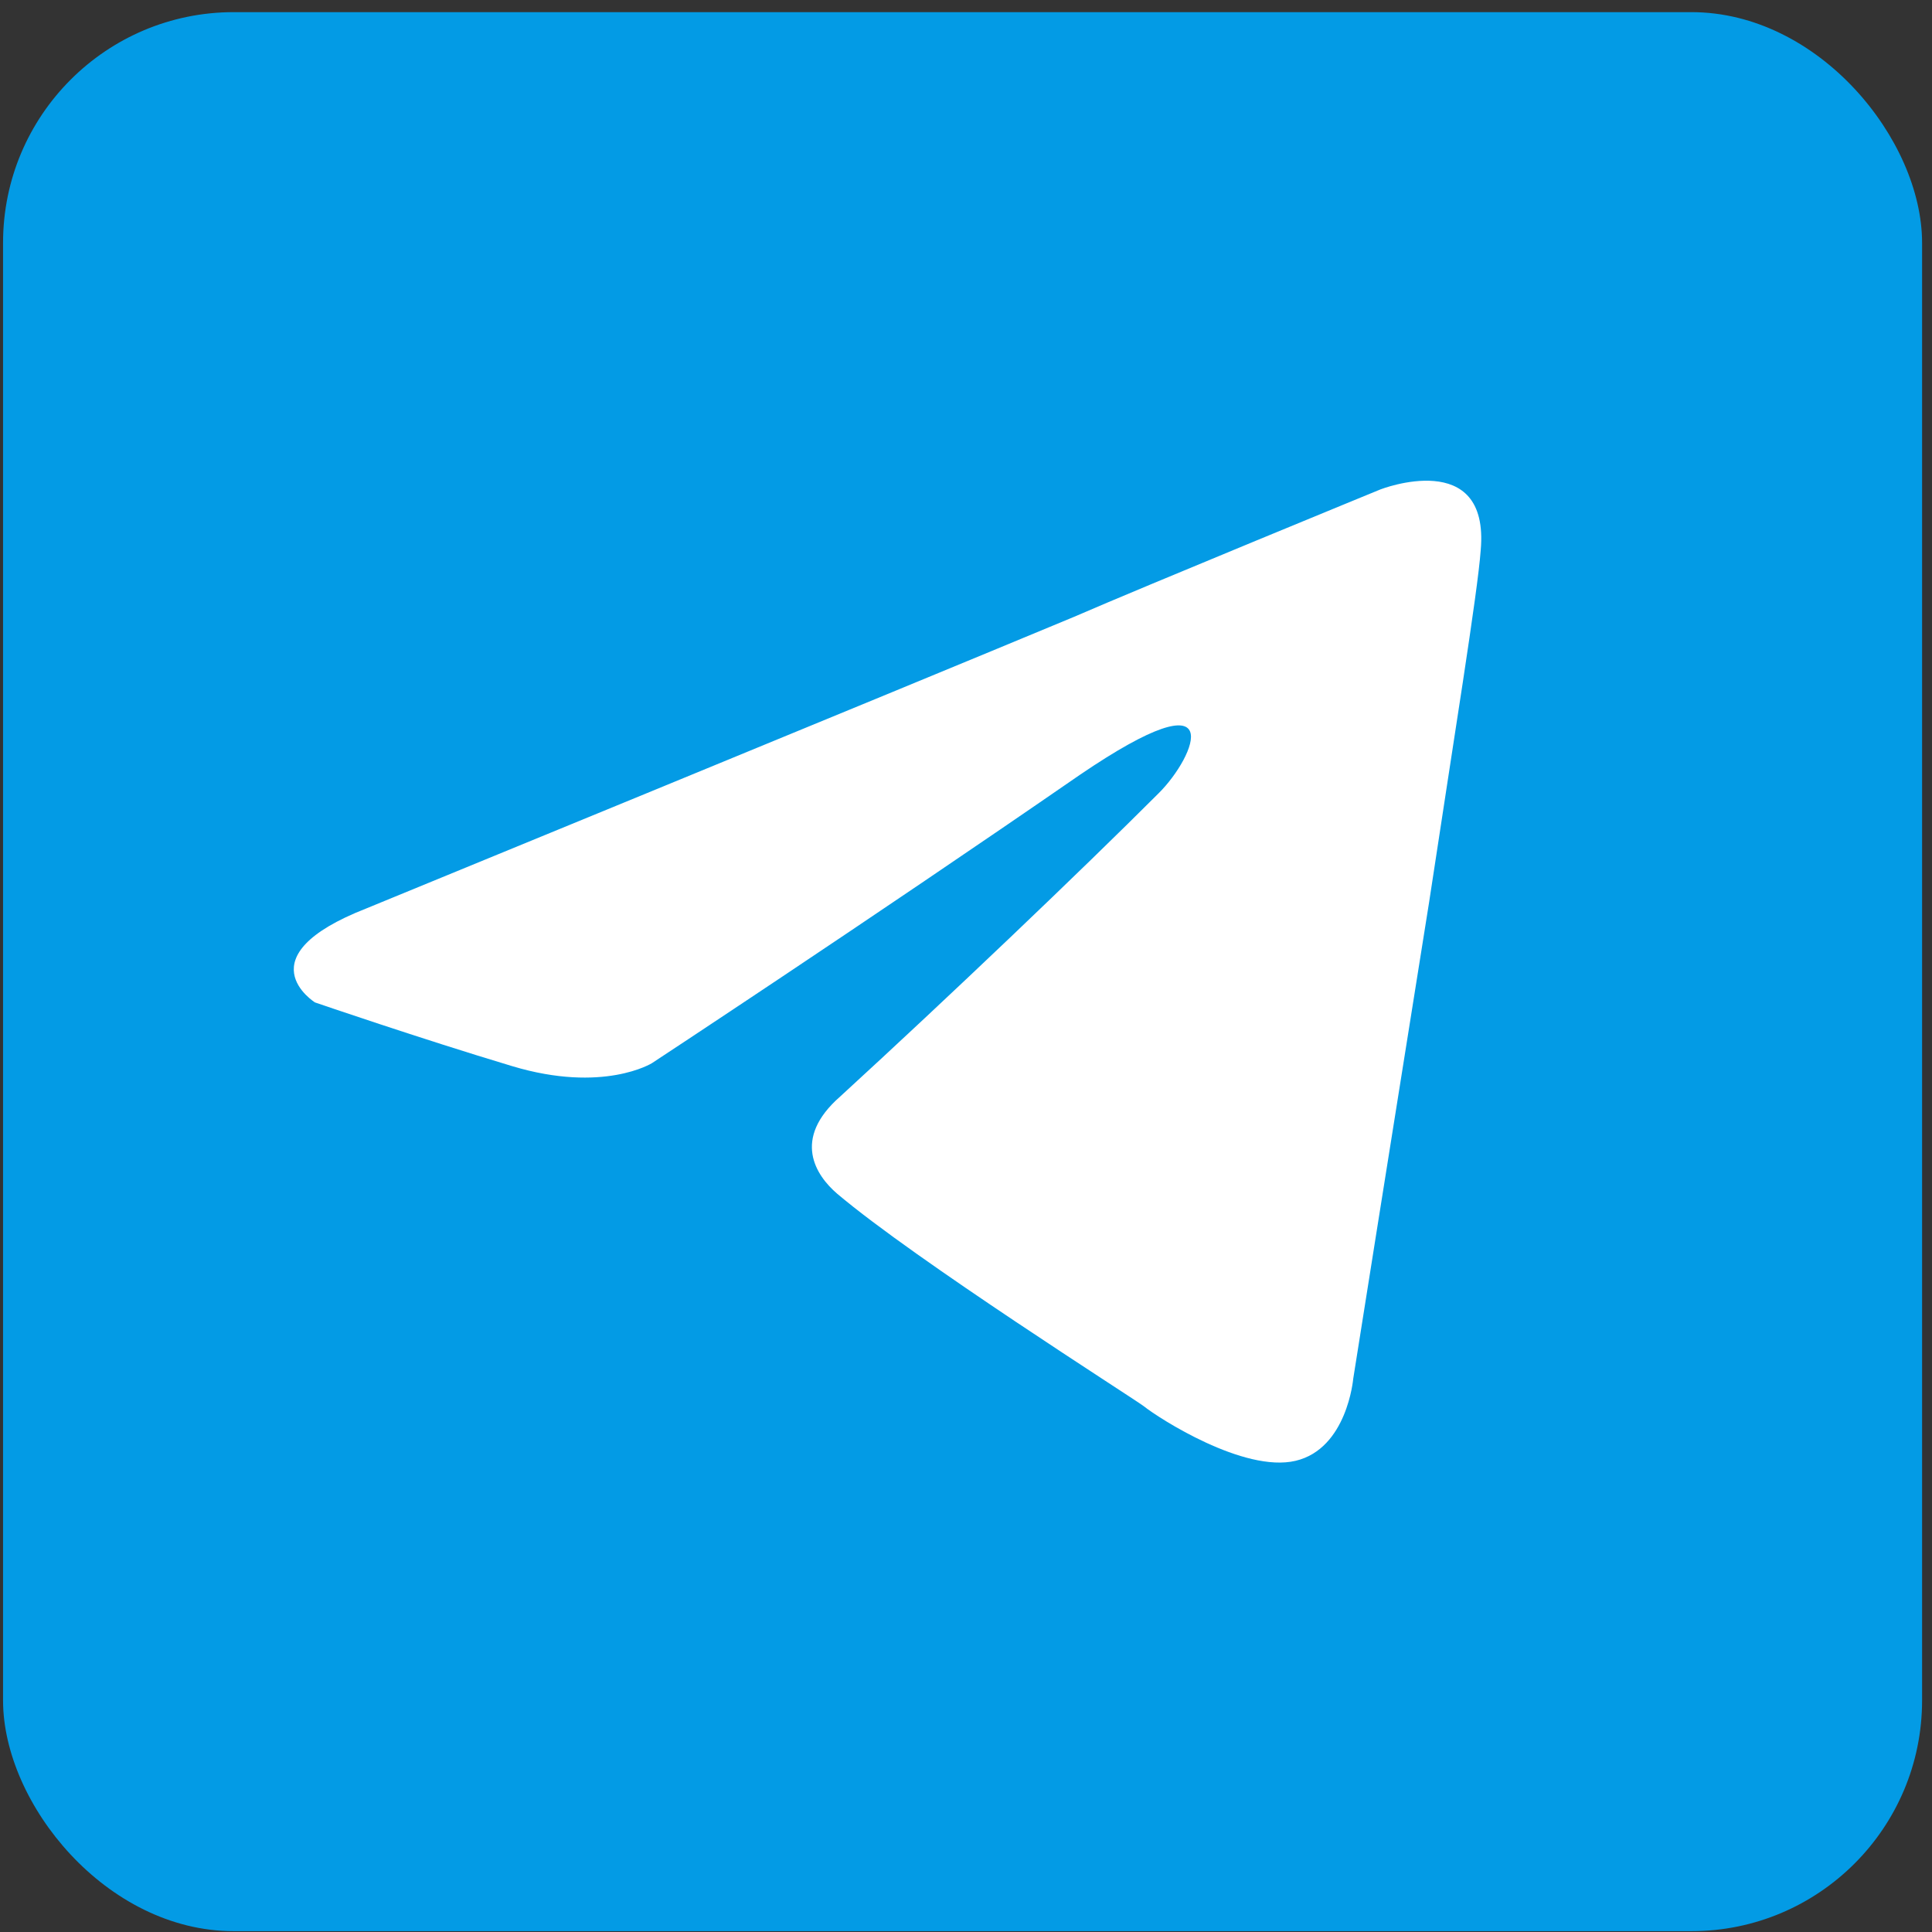
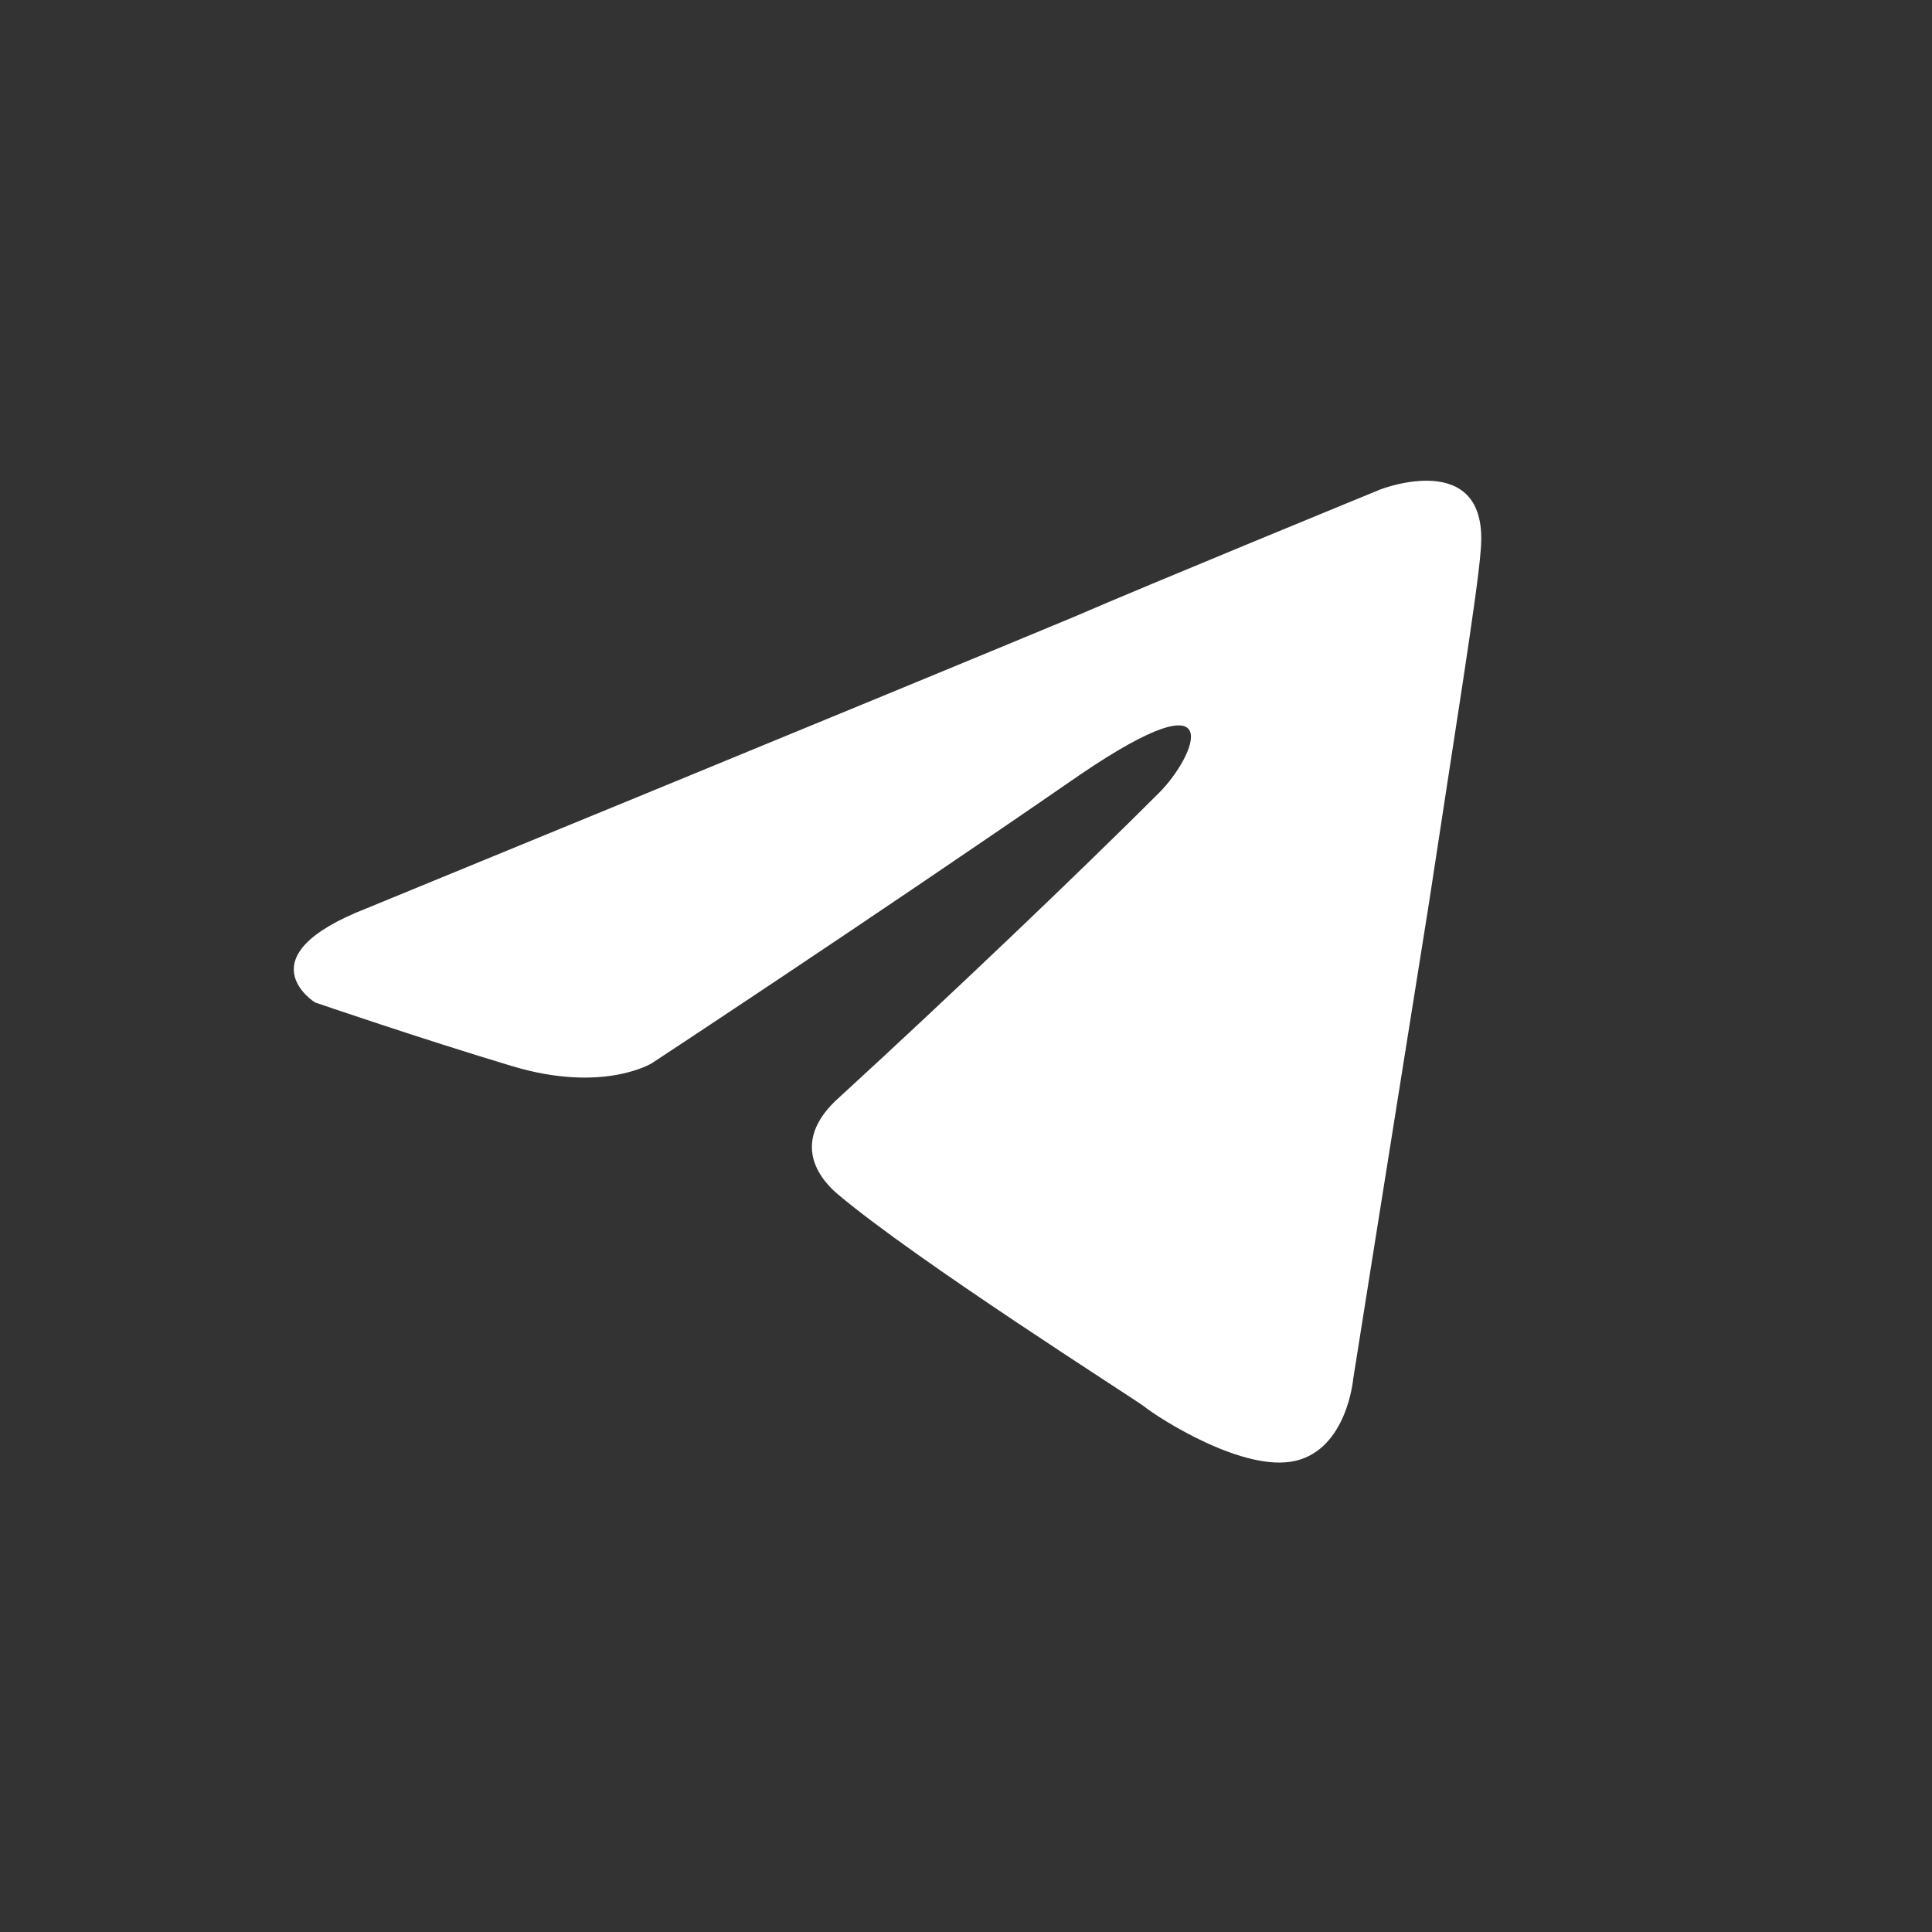
<svg xmlns="http://www.w3.org/2000/svg" width="67" height="67" viewBox="0 0 67 67" fill="none">
  <rect x="0" y="0" width="67" height="67" fill="#333333" stroke="none" />
-   <rect x="0.106" y="0.421" width="66.55" height="66.55" rx="8" fill="#039BE5" />
  <path d="M12.713 31.5C12.713 31.5 30.926 24.025 37.243 21.393C39.664 20.34 47.876 16.971 47.876 16.971C47.876 16.971 51.666 15.498 51.35 19.077C51.245 20.551 50.403 25.709 49.56 31.289C48.297 39.185 46.928 47.818 46.928 47.818C46.928 47.818 46.718 50.239 44.928 50.66C43.138 51.081 40.191 49.187 39.664 48.765C39.243 48.45 31.768 43.712 29.031 41.396C28.294 40.764 27.452 39.501 29.136 38.027C32.926 34.553 37.453 30.236 40.191 27.499C41.454 26.236 42.717 23.288 37.453 26.868C29.979 32.026 22.609 36.869 22.609 36.869C22.609 36.869 20.925 37.922 17.766 36.974C14.608 36.027 10.923 34.763 10.923 34.763C10.923 34.763 8.397 33.184 12.713 31.5Z" fill="white" />
</svg>